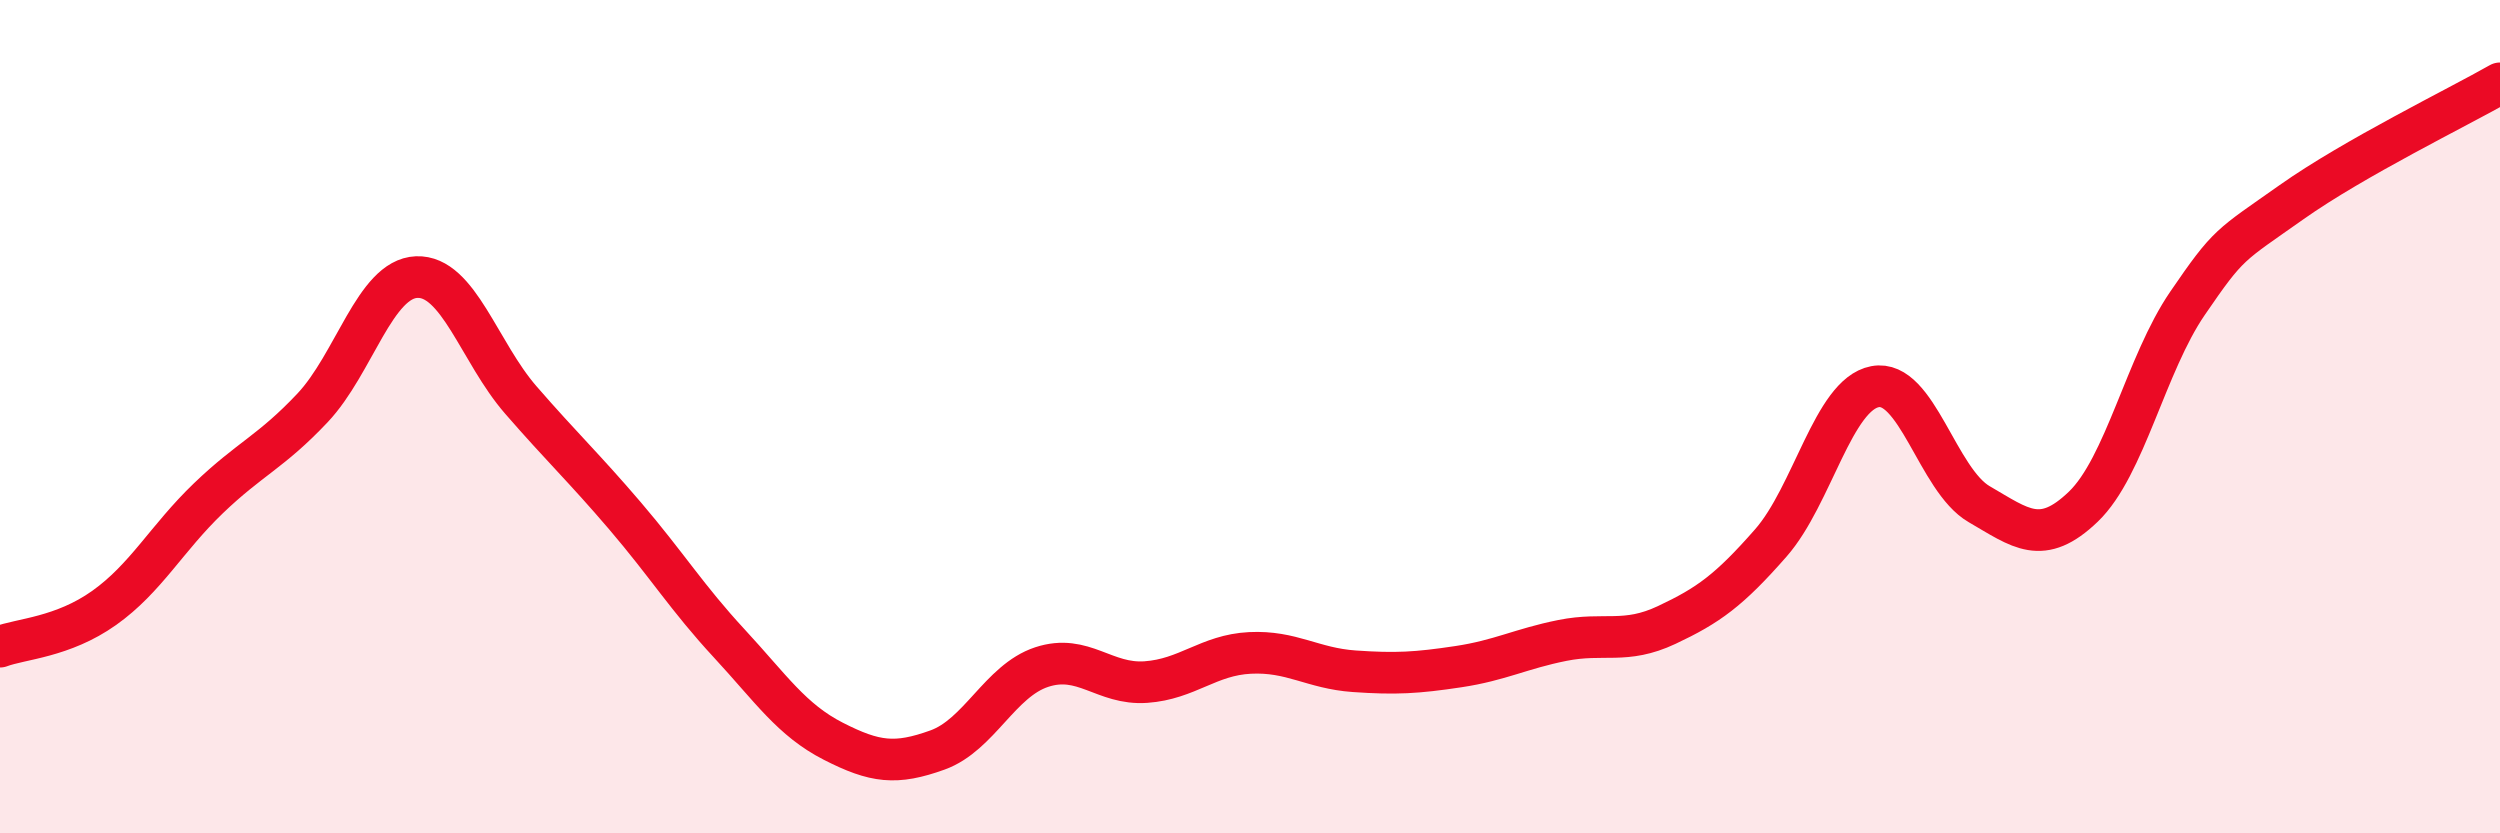
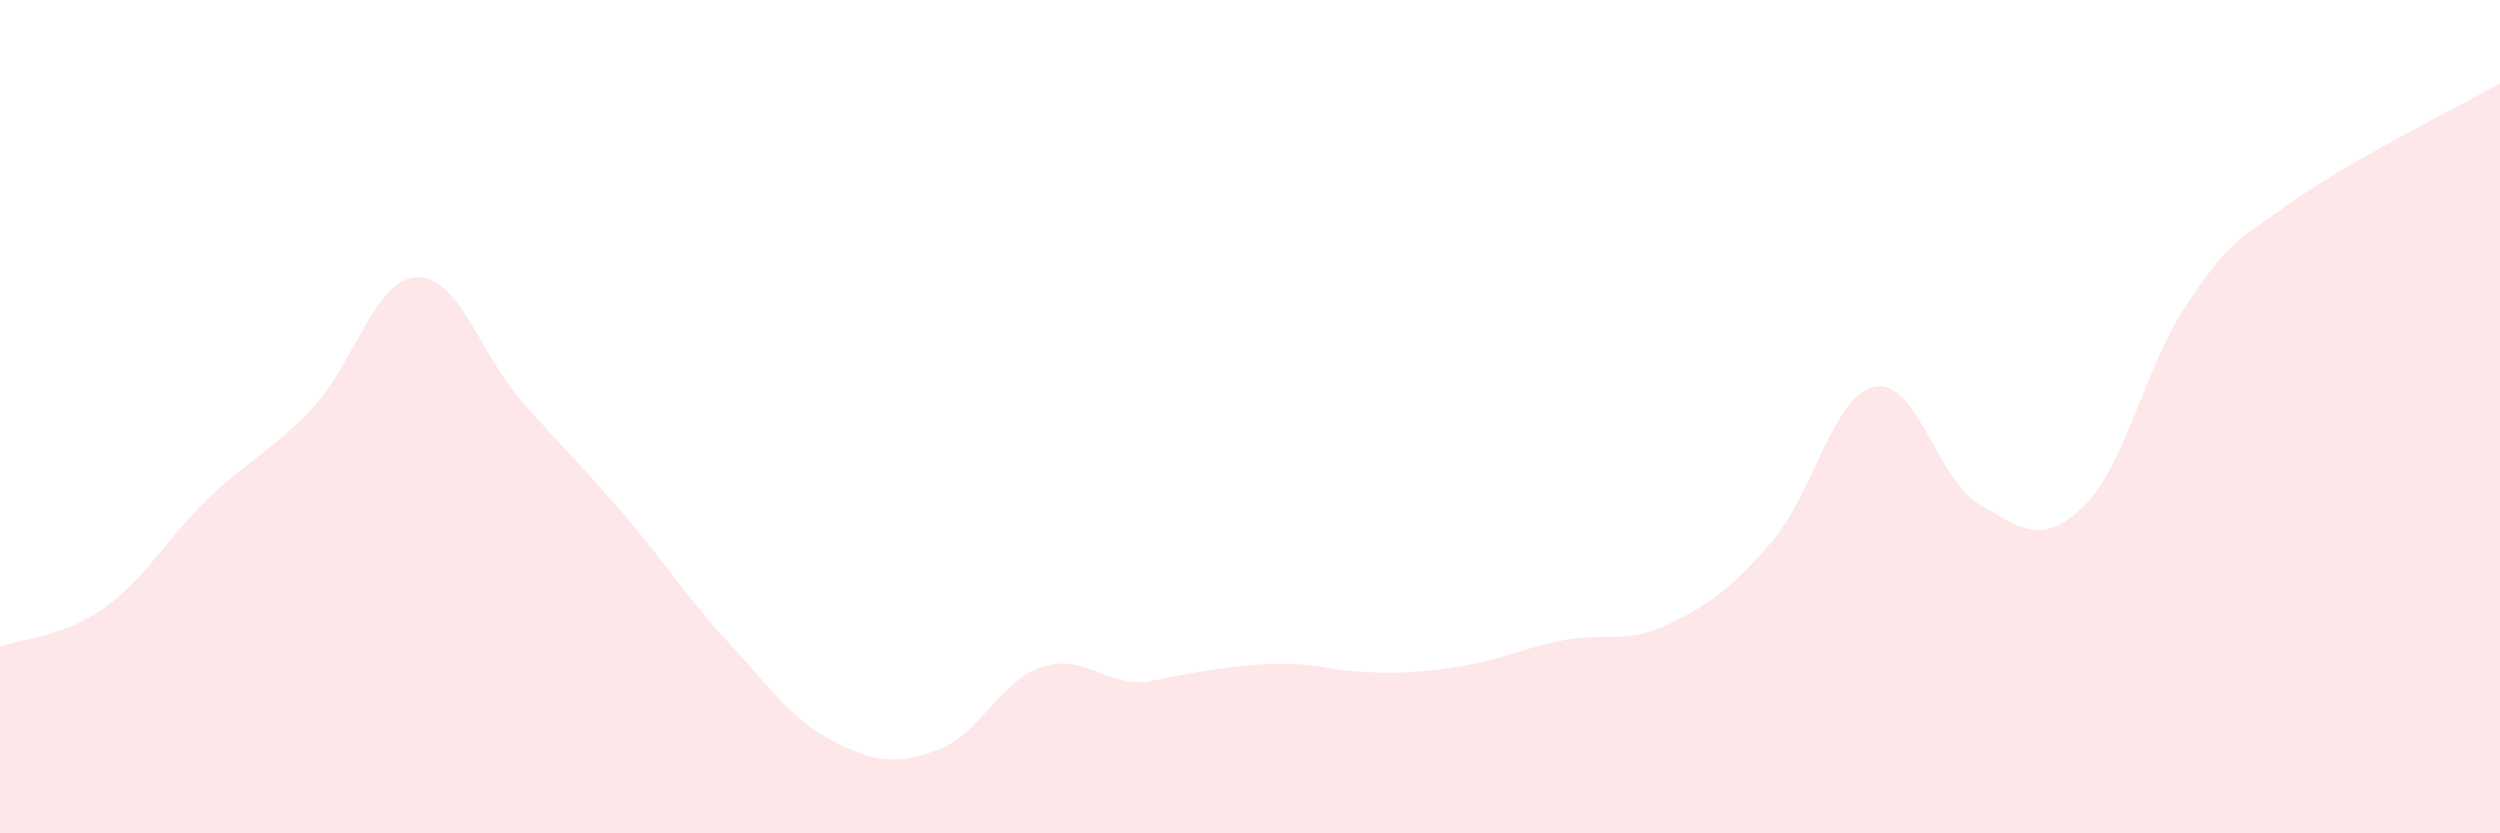
<svg xmlns="http://www.w3.org/2000/svg" width="60" height="20" viewBox="0 0 60 20">
-   <path d="M 0,15.52 C 0.5,15.33 1.5,15.3 2.5,14.59 C 3.5,13.88 4,12.92 5,11.96 C 6,11 6.5,10.85 7.5,9.79 C 8.5,8.73 9,6.69 10,6.65 C 11,6.61 11.5,8.45 12.5,9.6 C 13.5,10.75 14,11.21 15,12.38 C 16,13.55 16.5,14.36 17.5,15.44 C 18.5,16.52 19,17.28 20,17.79 C 21,18.3 21.5,18.36 22.5,18 C 23.5,17.64 24,16.34 25,16.01 C 26,15.68 26.5,16.44 27.5,16.37 C 28.5,16.3 29,15.72 30,15.67 C 31,15.62 31.5,16.04 32.5,16.11 C 33.5,16.18 34,16.15 35,16 C 36,15.85 36.5,15.57 37.5,15.37 C 38.5,15.17 39,15.47 40,15 C 41,14.53 41.5,14.17 42.5,13.03 C 43.5,11.89 44,9.47 45,9.28 C 46,9.09 46.5,11.52 47.5,12.1 C 48.5,12.68 49,13.12 50,12.16 C 51,11.2 51.5,8.74 52.5,7.28 C 53.5,5.82 53.5,5.91 55,4.85 C 56.5,3.79 59,2.57 60,2L60 20L0 20Z" fill="#EB0A25" opacity="0.1" stroke-linecap="round" stroke-linejoin="round" />
-   <path d="M 0,15.52 C 0.5,15.33 1.5,15.3 2.5,14.59 C 3.5,13.88 4,12.92 5,11.96 C 6,11 6.5,10.85 7.5,9.79 C 8.5,8.73 9,6.69 10,6.65 C 11,6.61 11.5,8.45 12.5,9.6 C 13.5,10.75 14,11.21 15,12.38 C 16,13.55 16.5,14.36 17.5,15.44 C 18.5,16.52 19,17.28 20,17.79 C 21,18.3 21.5,18.36 22.5,18 C 23.5,17.64 24,16.34 25,16.01 C 26,15.68 26.5,16.44 27.5,16.37 C 28.5,16.3 29,15.72 30,15.67 C 31,15.62 31.5,16.04 32.5,16.11 C 33.5,16.18 34,16.15 35,16 C 36,15.85 36.5,15.57 37.5,15.37 C 38.5,15.17 39,15.47 40,15 C 41,14.53 41.5,14.17 42.5,13.03 C 43.5,11.89 44,9.47 45,9.28 C 46,9.09 46.5,11.52 47.5,12.1 C 48.5,12.68 49,13.12 50,12.16 C 51,11.2 51.5,8.74 52.5,7.28 C 53.5,5.82 53.5,5.91 55,4.85 C 56.5,3.79 59,2.57 60,2" stroke="#EB0A25" stroke-width="1" fill="none" stroke-linecap="round" stroke-linejoin="round" />
+   <path d="M 0,15.52 C 0.5,15.33 1.5,15.3 2.5,14.59 C 3.5,13.88 4,12.92 5,11.96 C 6,11 6.5,10.85 7.5,9.79 C 8.5,8.73 9,6.69 10,6.65 C 11,6.61 11.5,8.45 12.5,9.6 C 13.5,10.75 14,11.21 15,12.38 C 16,13.55 16.5,14.36 17.5,15.44 C 18.5,16.52 19,17.28 20,17.79 C 21,18.3 21.5,18.36 22.5,18 C 23.5,17.64 24,16.34 25,16.01 C 26,15.68 26.5,16.44 27.5,16.37 C 31,15.62 31.5,16.04 32.5,16.11 C 33.5,16.18 34,16.15 35,16 C 36,15.85 36.5,15.57 37.5,15.37 C 38.5,15.17 39,15.47 40,15 C 41,14.53 41.5,14.17 42.5,13.03 C 43.5,11.89 44,9.47 45,9.28 C 46,9.09 46.5,11.52 47.5,12.1 C 48.5,12.68 49,13.12 50,12.16 C 51,11.2 51.5,8.74 52.5,7.28 C 53.5,5.82 53.5,5.91 55,4.85 C 56.5,3.79 59,2.57 60,2L60 20L0 20Z" fill="#EB0A25" opacity="0.1" stroke-linecap="round" stroke-linejoin="round" />
</svg>